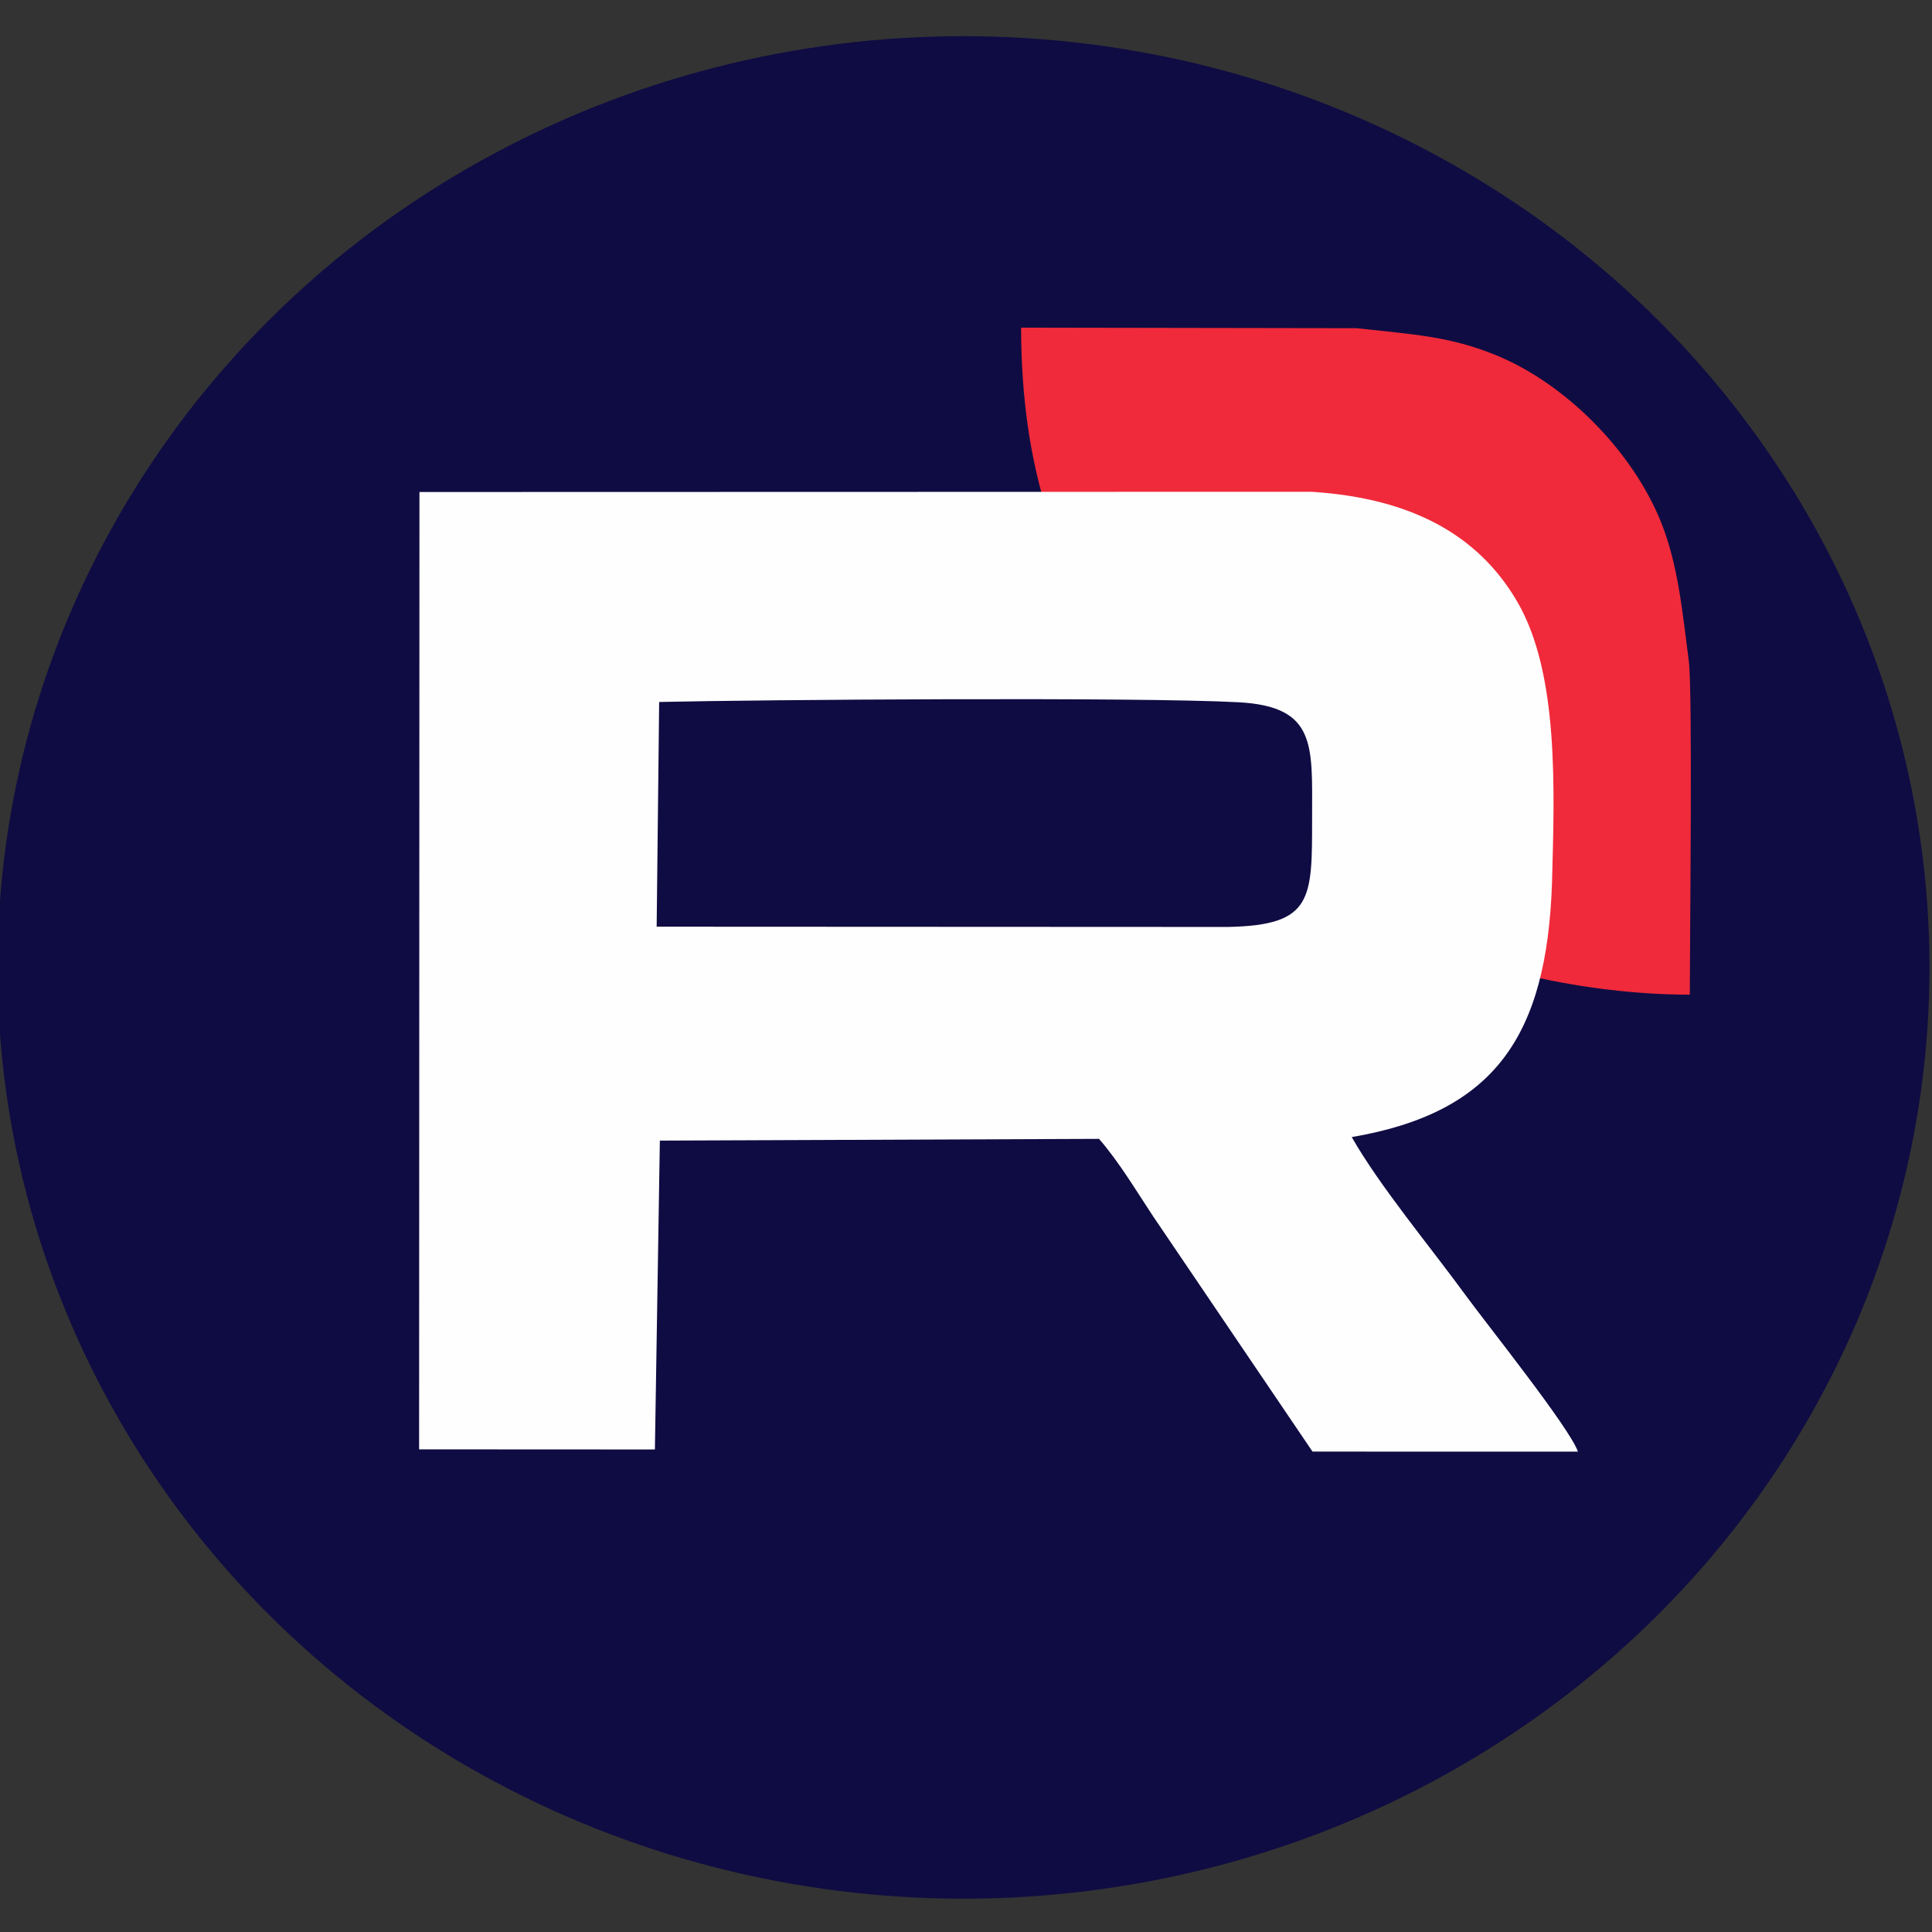
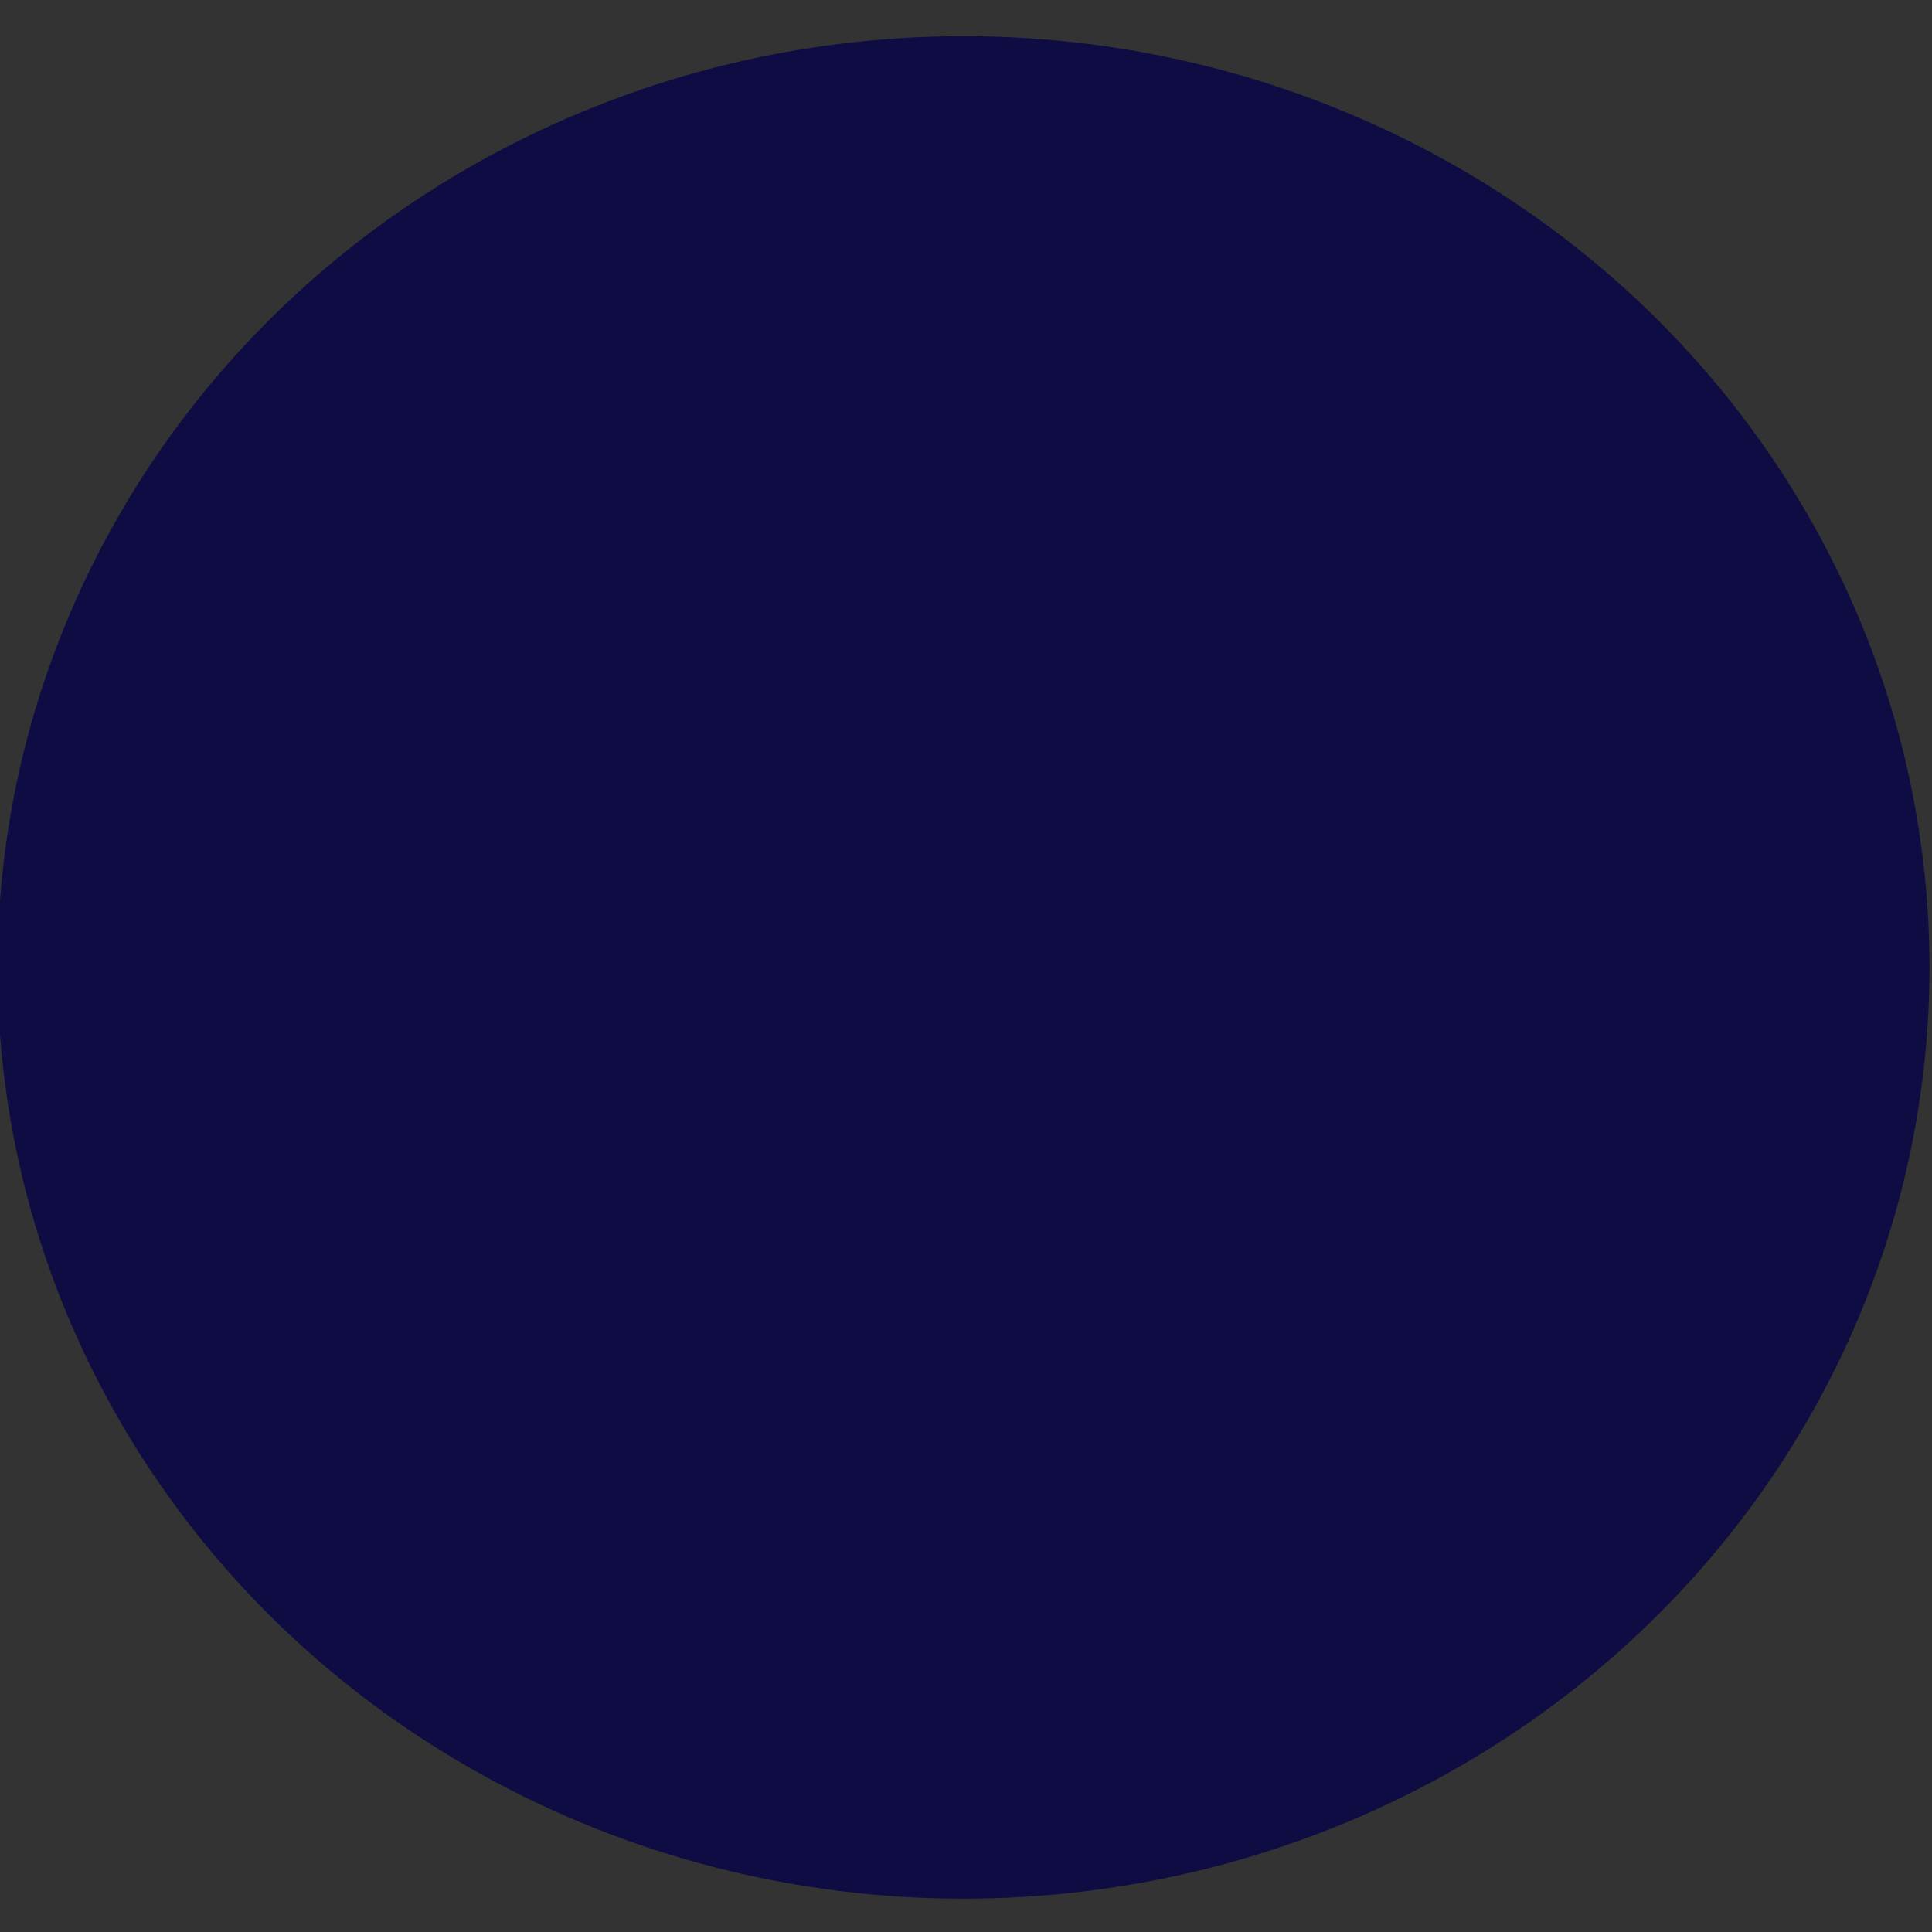
<svg xmlns="http://www.w3.org/2000/svg" xml:space="preserve" width="664px" height="664px" version="1.1" style="shape-rendering:geometricPrecision; text-rendering:geometricPrecision; image-rendering:optimizeQuality; fill-rule:evenodd; clip-rule:evenodd" viewBox="0 0 664 664">
  <rect x="0" y="0" width="664" height="664" fill="#333333" stroke="none" />
  <defs>
    <style type="text/css"> .fil0 {fill:#0F0C43} .fil1 {fill:#F02A3A} .fil2 {fill:#FFFEFE} </style>
  </defs>
  <g id="Слой_x0020_1">
    <ellipse class="fil0" cx="331.14" cy="332.49" rx="332" ry="320.06" />
-     <path class="fil1" d="M381.03 226.78l44.32 1.08c23.76,1.51 39.54,10.21 48.81,25.88 10.16,17.18 8.98,45.03 8.4,67.24 5.26,0.59 15.53,5.93 21.39,7.88 7.69,2.56 14.36,4.85 22.62,6.74 17.14,3.9 35.87,6.23 54.19,6.26 0,-18.23 1.01,-104.19 -0.34,-114.66 -2.18,-16.79 -3.68,-33.1 -9.5,-47.63 -9.76,-24.4 -32.73,-47.67 -56.75,-57.49 -16.01,-6.55 -28.41,-7.11 -47.85,-9.28l-115.39 -0.19c0.15,49.52 12.41,77.55 30.1,114.17z" />
-     <path class="fil2" d="M226.54 241.26c34.04,-0.79 164.43,-1.76 199.06,0.09 26.89,1.43 25.36,14.72 25.35,39.5 -0.01,28.13 0.42,37.18 -29.01,37.73l-196.26 -0.09 0.86 -77.23zm0.24 150.75l150.94 -0.6c6.96,8.04 12.68,17.69 18.5,26.48l54.87 81 91.22 0.02c-2.75,-8.07 -31.11,-43.5 -38.77,-53.99 -11.9,-16.32 -29.37,-37.26 -38.97,-54.12 49.26,-8.41 67.01,-34.87 68.83,-87.2 0.83,-32.1 2.54,-72.35 -12.15,-97.17 -13.4,-22.65 -36.2,-35.23 -70.54,-37.41l-306.55 0.08 -0.12 329.02 81.04 0.04 1.7 -106.15z" />
  </g>
</svg>